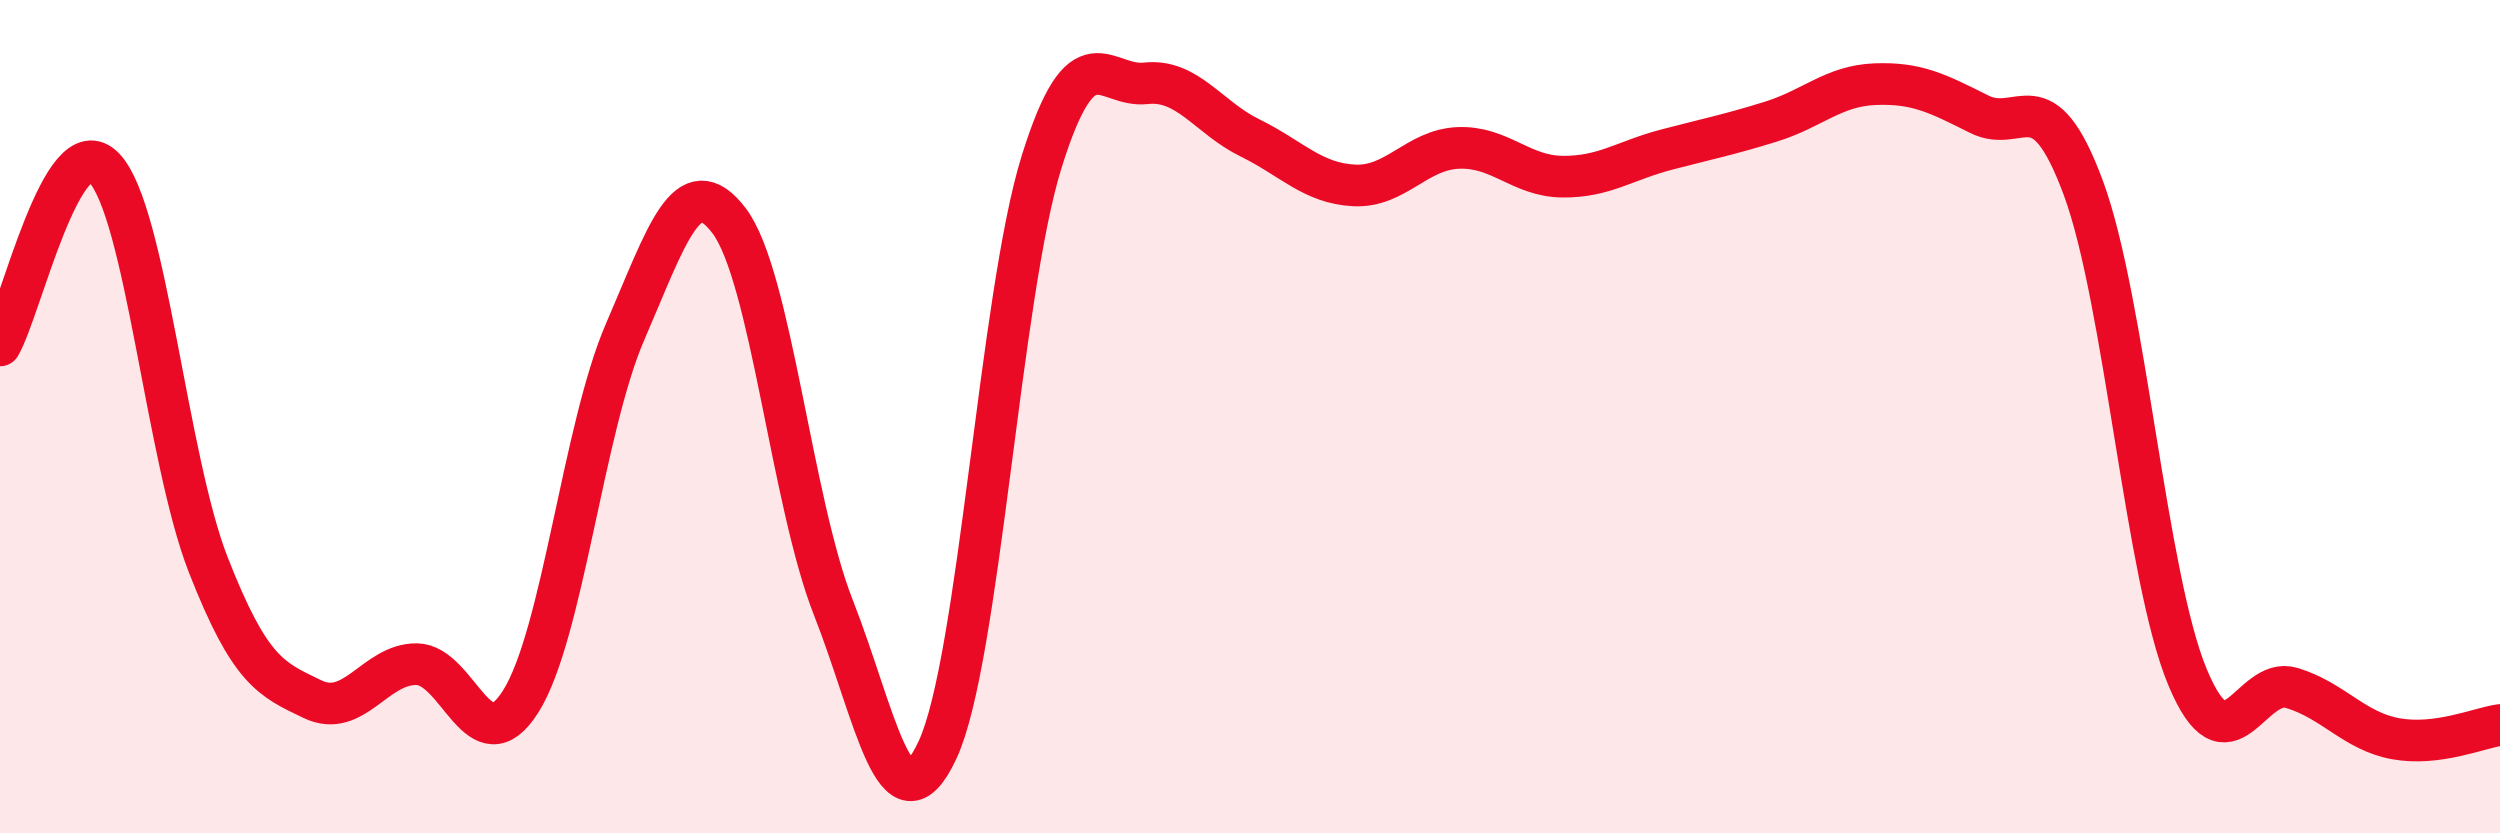
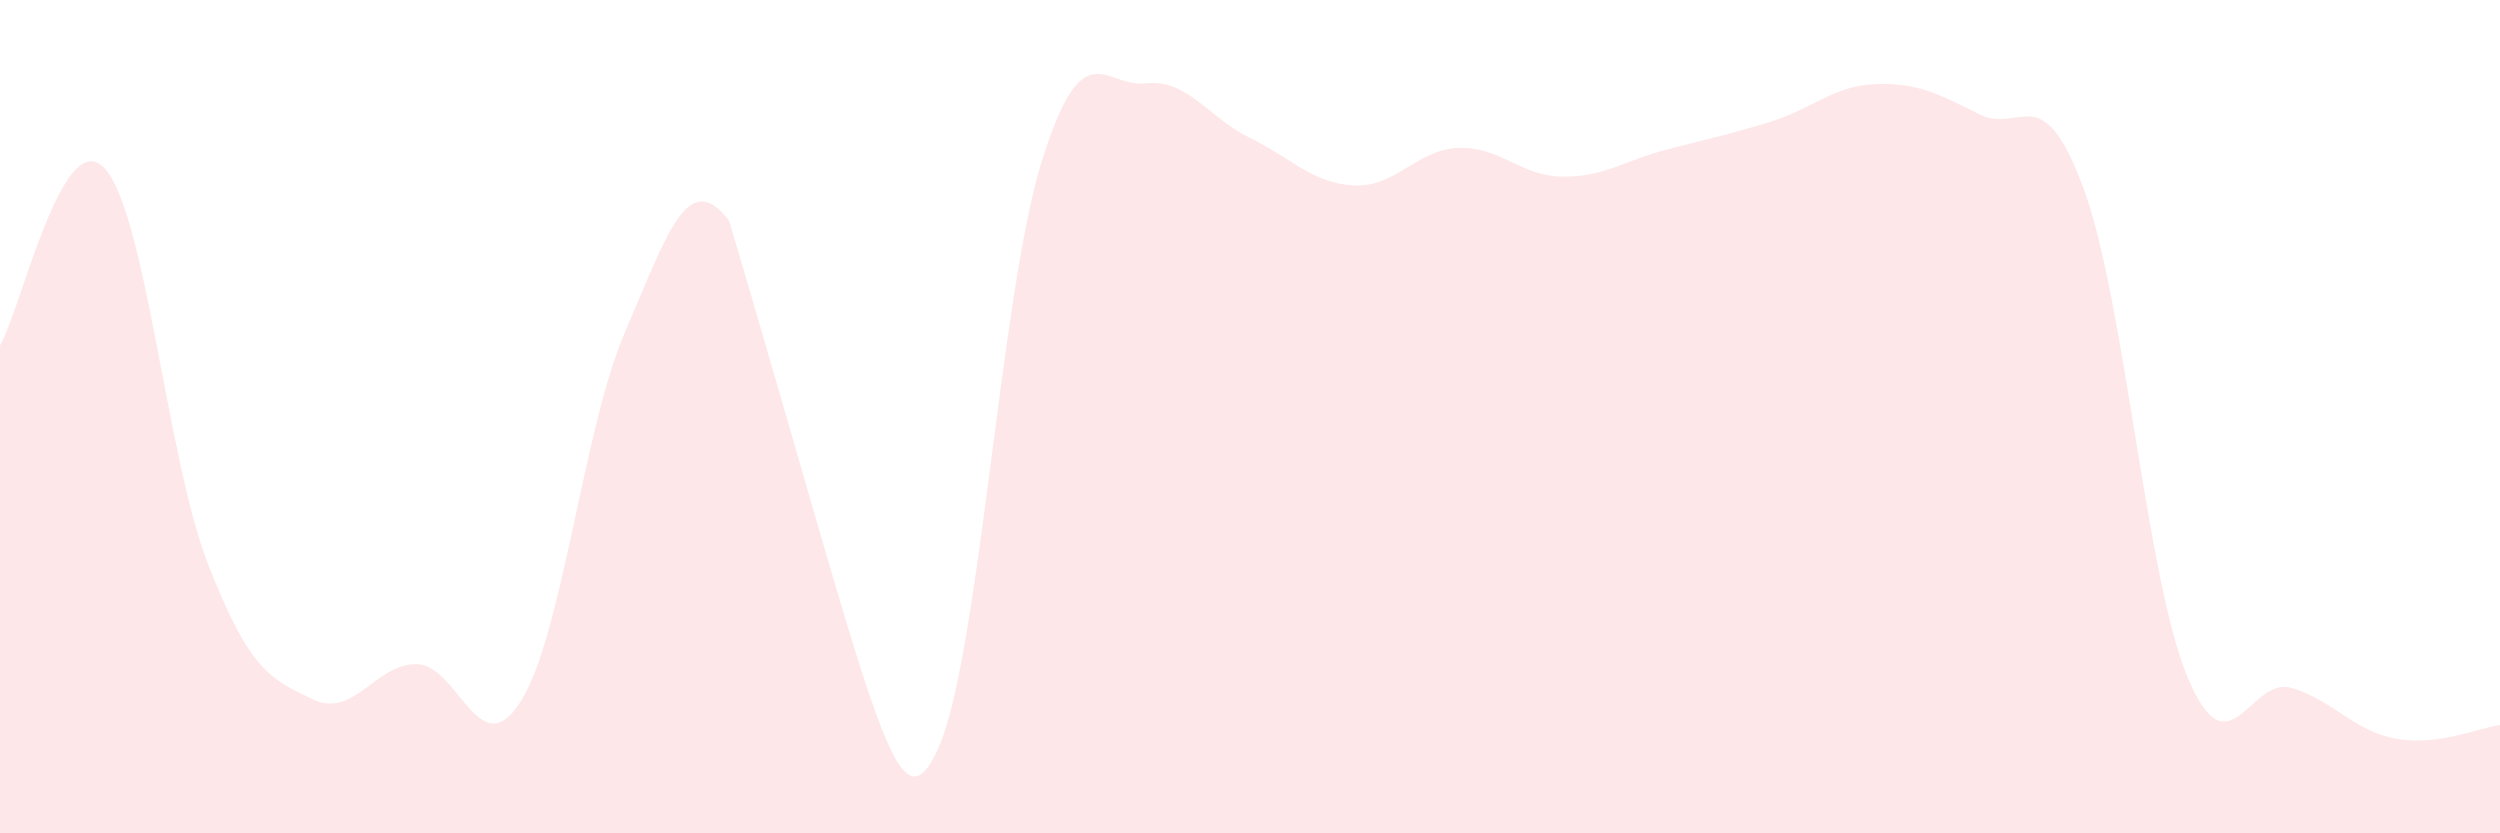
<svg xmlns="http://www.w3.org/2000/svg" width="60" height="20" viewBox="0 0 60 20">
-   <path d="M 0,8.29 C 0.5,7.44 1.5,2.98 2.5,4.03 C 3.5,5.08 4,11.01 5,13.56 C 6,16.11 6.5,16.3 7.5,16.78 C 8.5,17.26 9,15.93 10,15.94 C 11,15.95 11.5,18.42 12.5,16.83 C 13.5,15.24 14,10.28 15,7.97 C 16,5.66 16.5,3.98 17.5,5.3 C 18.5,6.62 19,12.04 20,14.58 C 21,17.12 21.5,20.14 22.5,18 C 23.5,15.86 24,7.08 25,3.88 C 26,0.68 26.5,2.11 27.5,2 C 28.5,1.89 29,2.82 30,3.31 C 31,3.8 31.5,4.4 32.5,4.45 C 33.5,4.5 34,3.59 35,3.55 C 36,3.51 36.5,4.23 37.5,4.24 C 38.5,4.25 39,3.85 40,3.59 C 41,3.33 41.5,3.23 42.5,2.92 C 43.5,2.61 44,2.06 45,2.02 C 46,1.98 46.5,2.24 47.5,2.74 C 48.5,3.24 49,1.81 50,4.51 C 51,7.21 51.5,13.85 52.5,16.25 C 53.5,18.65 54,16.21 55,16.51 C 56,16.81 56.5,17.55 57.5,17.73 C 58.5,17.91 59.5,17.47 60,17.4L60 20L0 20Z" fill="#EB0A25" opacity="0.1" stroke-linecap="round" stroke-linejoin="round" />
-   <path d="M 0,8.29 C 0.5,7.44 1.5,2.98 2.5,4.03 C 3.5,5.08 4,11.01 5,13.56 C 6,16.11 6.5,16.3 7.5,16.78 C 8.5,17.26 9,15.93 10,15.94 C 11,15.95 11.5,18.42 12.5,16.83 C 13.5,15.24 14,10.28 15,7.97 C 16,5.66 16.5,3.98 17.5,5.3 C 18.5,6.62 19,12.04 20,14.58 C 21,17.12 21.5,20.14 22.5,18 C 23.5,15.86 24,7.08 25,3.88 C 26,0.68 26.5,2.11 27.5,2 C 28.5,1.89 29,2.82 30,3.31 C 31,3.8 31.5,4.4 32.5,4.45 C 33.5,4.5 34,3.59 35,3.55 C 36,3.51 36.5,4.23 37.5,4.24 C 38.5,4.25 39,3.85 40,3.59 C 41,3.33 41.5,3.23 42.5,2.92 C 43.5,2.61 44,2.06 45,2.02 C 46,1.98 46.5,2.24 47.5,2.74 C 48.5,3.24 49,1.81 50,4.51 C 51,7.21 51.5,13.85 52.5,16.25 C 53.5,18.65 54,16.21 55,16.51 C 56,16.81 56.5,17.55 57.5,17.73 C 58.5,17.91 59.5,17.47 60,17.4" stroke="#EB0A25" stroke-width="1" fill="none" stroke-linecap="round" stroke-linejoin="round" />
+   <path d="M 0,8.29 C 0.5,7.44 1.5,2.98 2.5,4.03 C 3.5,5.08 4,11.01 5,13.56 C 6,16.11 6.5,16.3 7.5,16.78 C 8.5,17.26 9,15.93 10,15.94 C 11,15.95 11.5,18.42 12.5,16.83 C 13.5,15.24 14,10.28 15,7.97 C 16,5.66 16.5,3.98 17.5,5.3 C 21,17.12 21.5,20.14 22.5,18 C 23.5,15.86 24,7.08 25,3.88 C 26,0.68 26.5,2.11 27.5,2 C 28.5,1.89 29,2.82 30,3.31 C 31,3.8 31.5,4.4 32.5,4.45 C 33.5,4.5 34,3.59 35,3.55 C 36,3.51 36.5,4.23 37.5,4.24 C 38.5,4.25 39,3.85 40,3.59 C 41,3.33 41.5,3.23 42.5,2.92 C 43.5,2.61 44,2.06 45,2.02 C 46,1.98 46.5,2.24 47.5,2.74 C 48.5,3.24 49,1.81 50,4.51 C 51,7.21 51.5,13.85 52.5,16.25 C 53.5,18.65 54,16.21 55,16.51 C 56,16.81 56.5,17.55 57.5,17.73 C 58.5,17.91 59.5,17.47 60,17.4L60 20L0 20Z" fill="#EB0A25" opacity="0.1" stroke-linecap="round" stroke-linejoin="round" />
</svg>